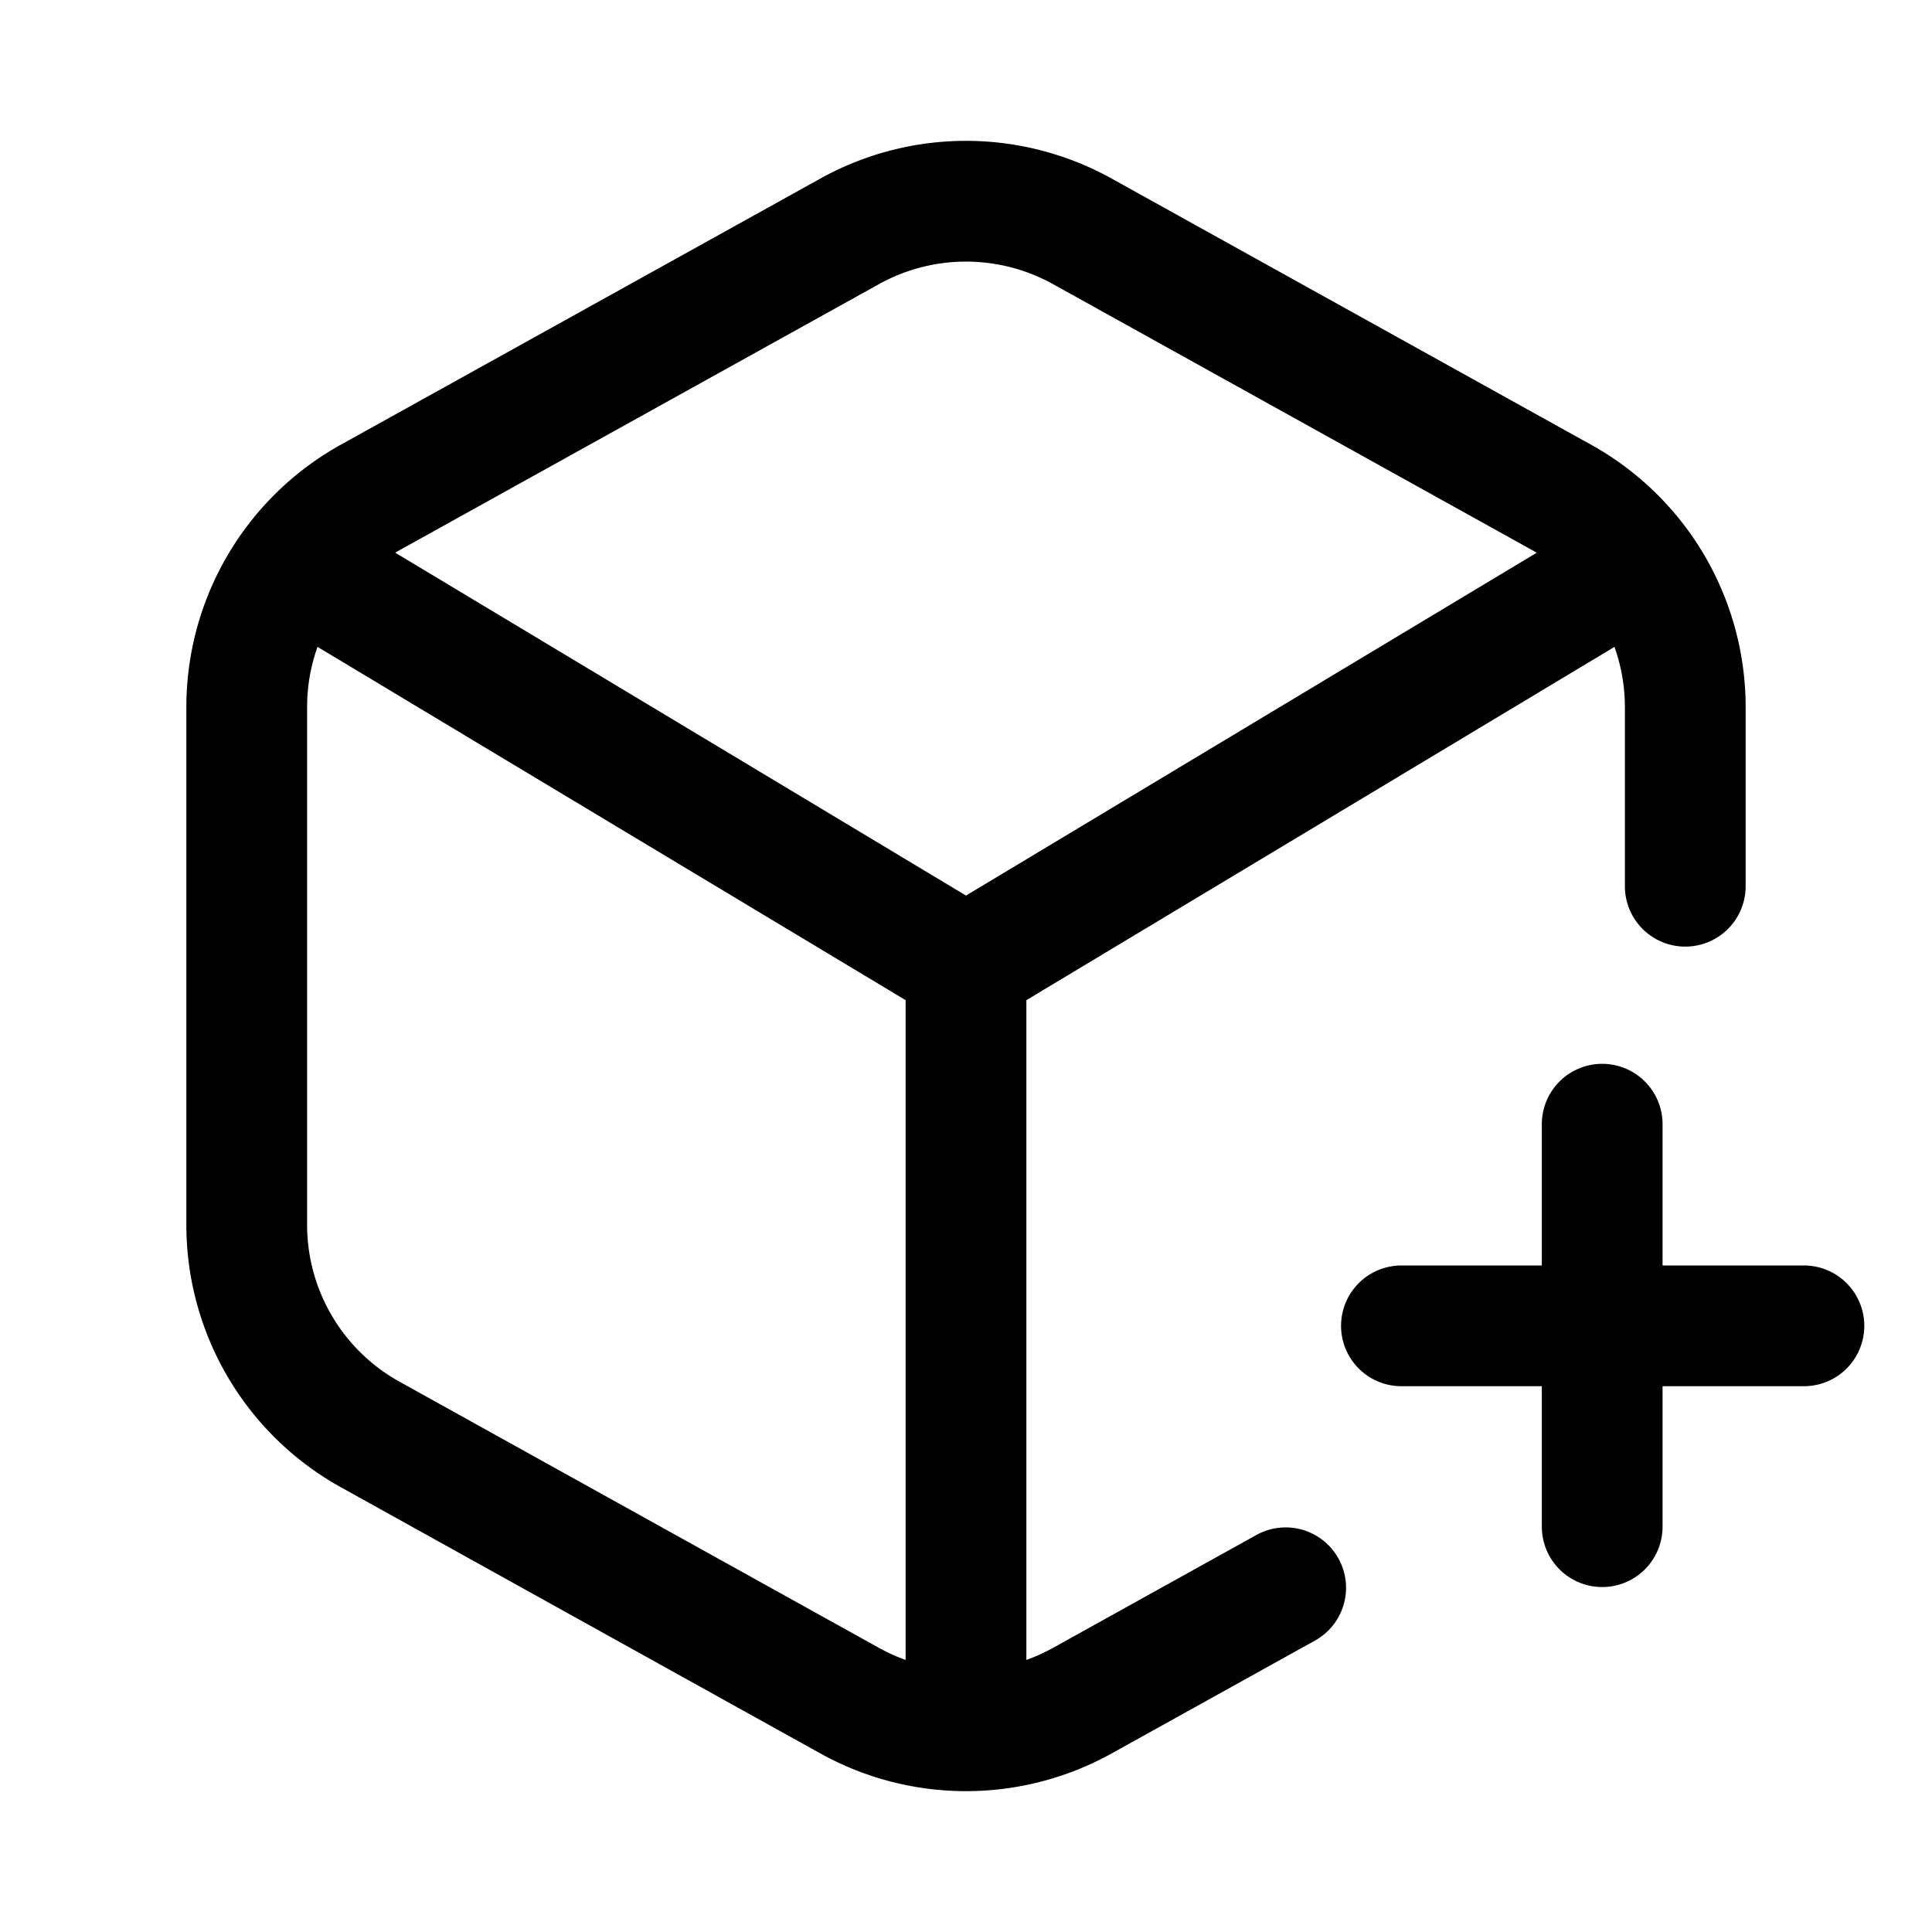
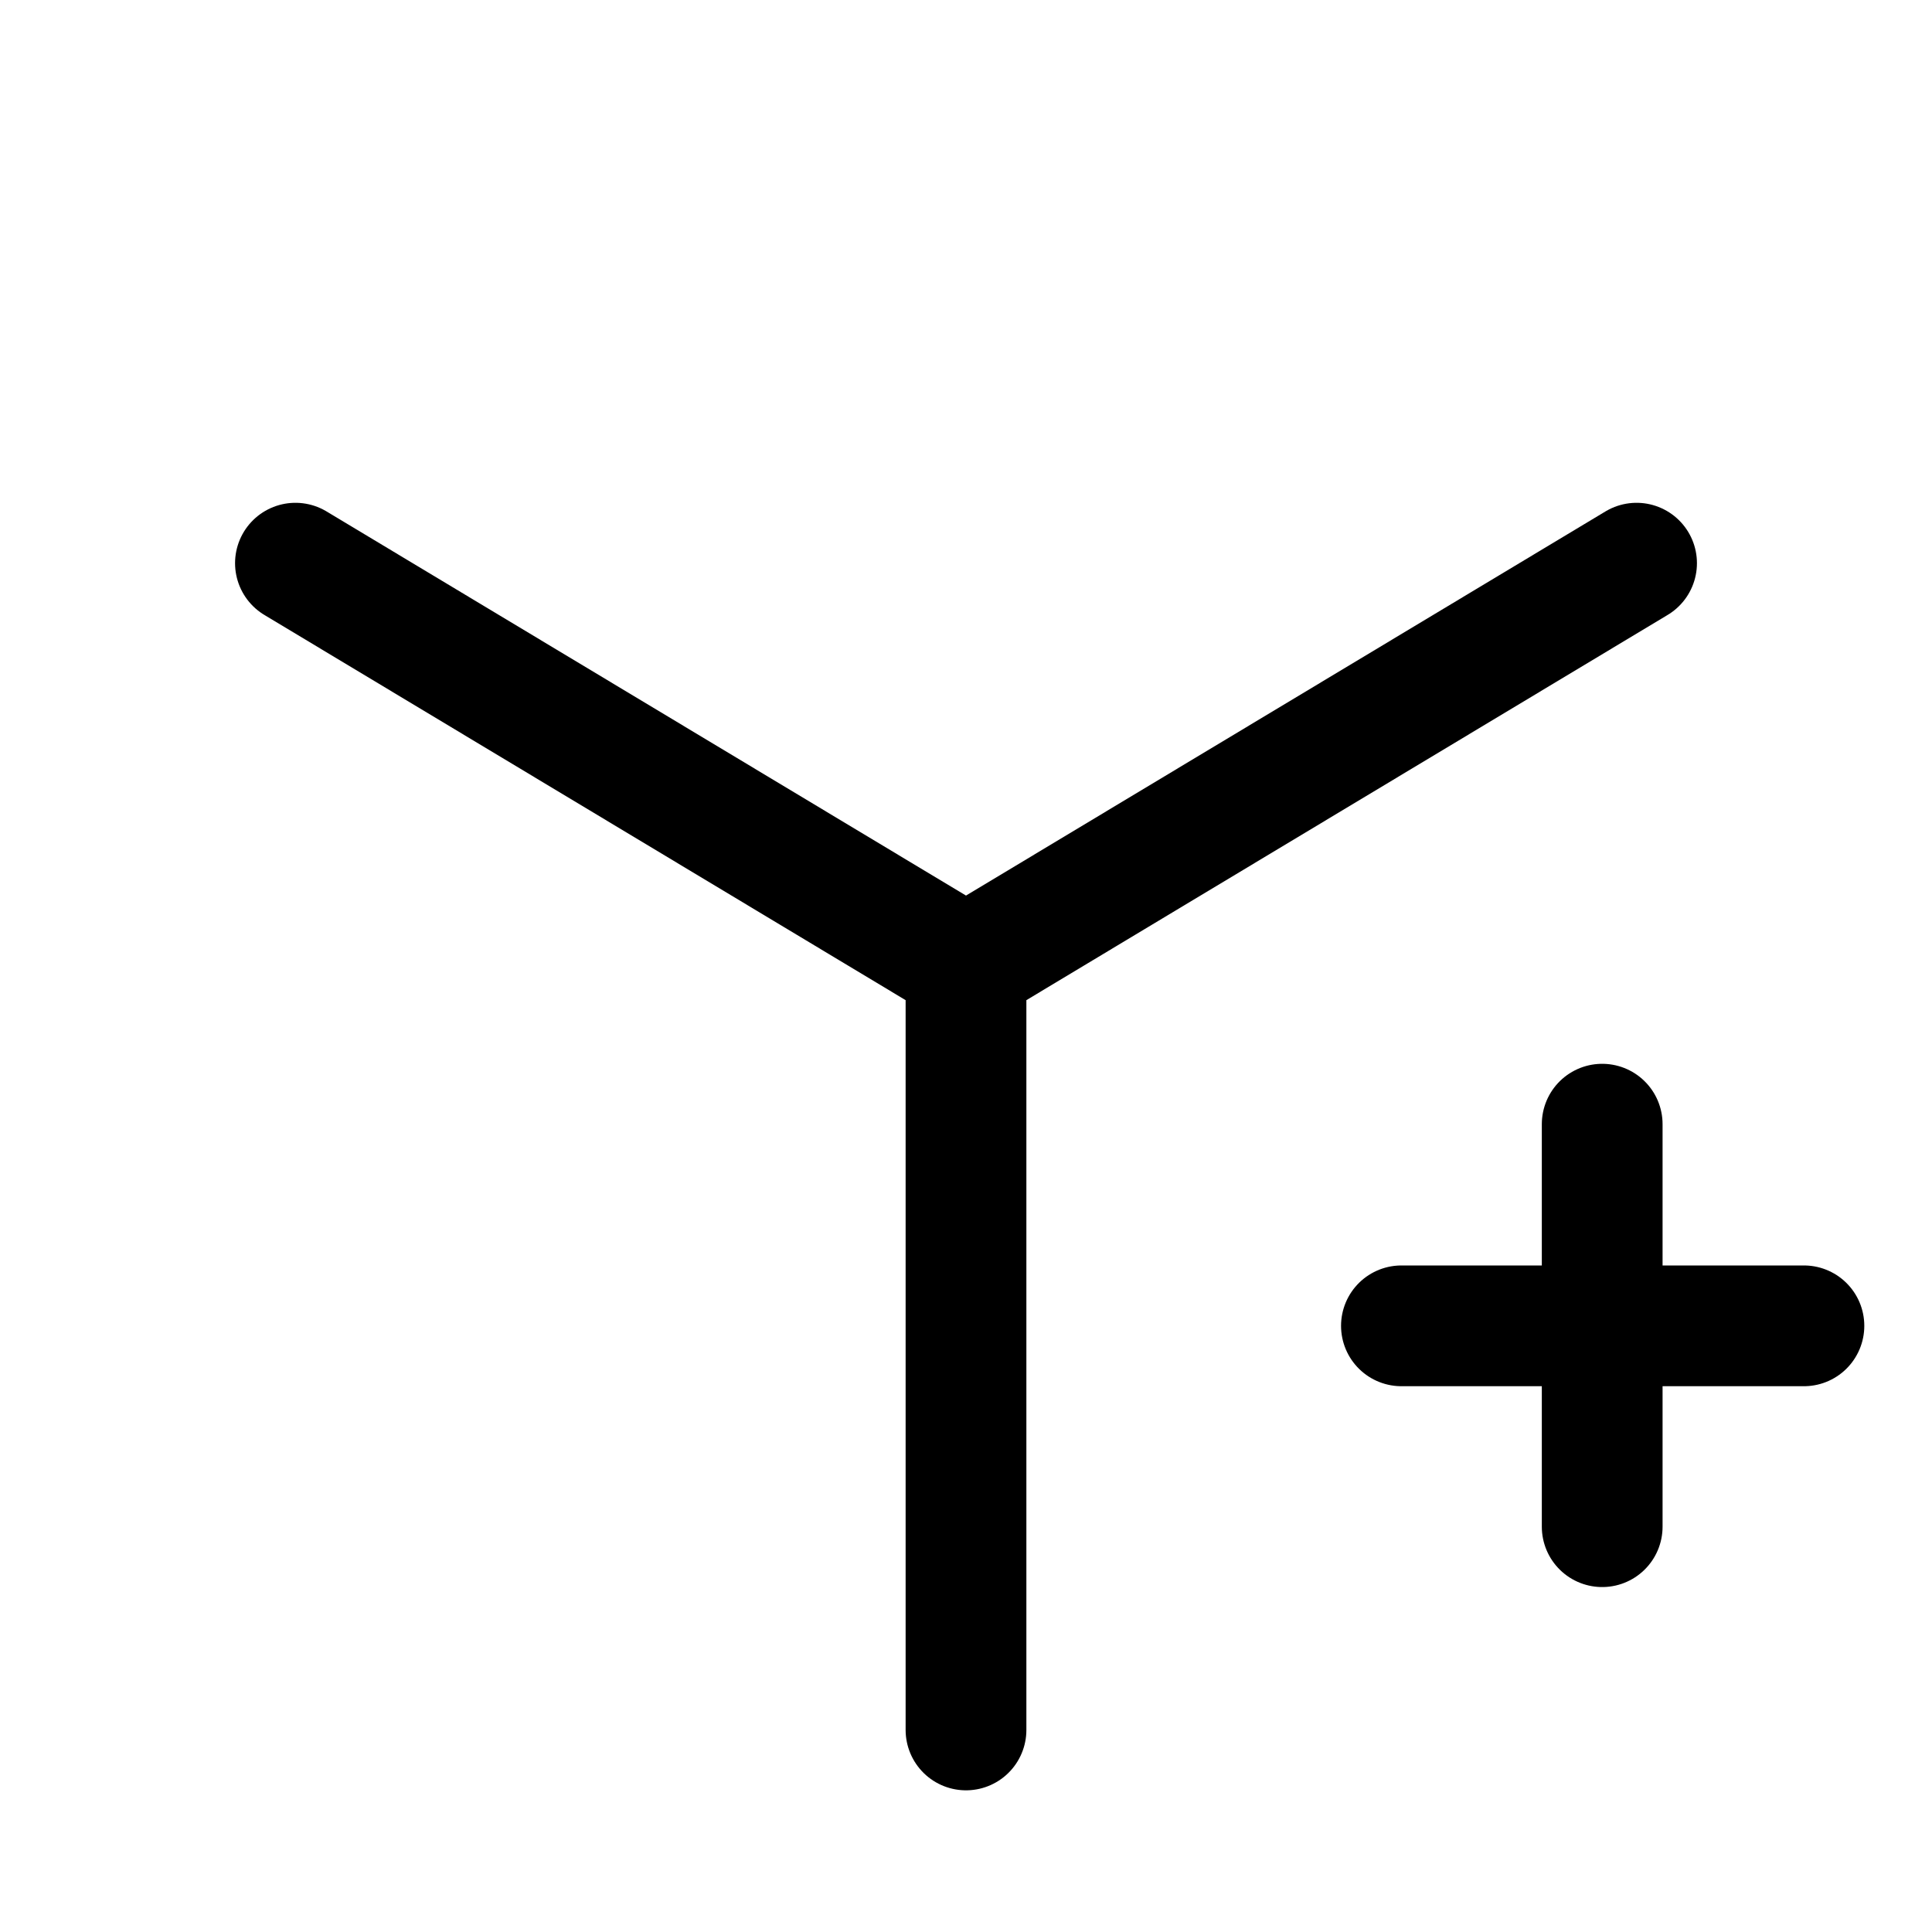
<svg xmlns="http://www.w3.org/2000/svg" width="800" height="800" viewBox="0 0 24 24">
  <g fill="none" stroke="currentColor" stroke-linecap="round" stroke-width="1.5">
-     <path stroke-linejoin="round" d="M20.935 11.009V8.793a2.978 2.978 0 0 0-1.529-2.61l-5.957-3.307a2.978 2.978 0 0 0-2.898 0L4.594 6.182a2.978 2.978 0 0 0-1.529 2.611v6.414a2.978 2.978 0 0 0 1.529 2.61l5.957 3.307a2.978 2.978 0 0 0 2.898 0l2.522-1.4" />
    <path stroke-linejoin="round" d="M20.33 6.996L12 12L3.67 6.996M12 21.49V12" />
    <path stroke-miterlimit="10" d="M19.903 13.965v5m-2.494-2.495h5" />
  </g>
</svg>